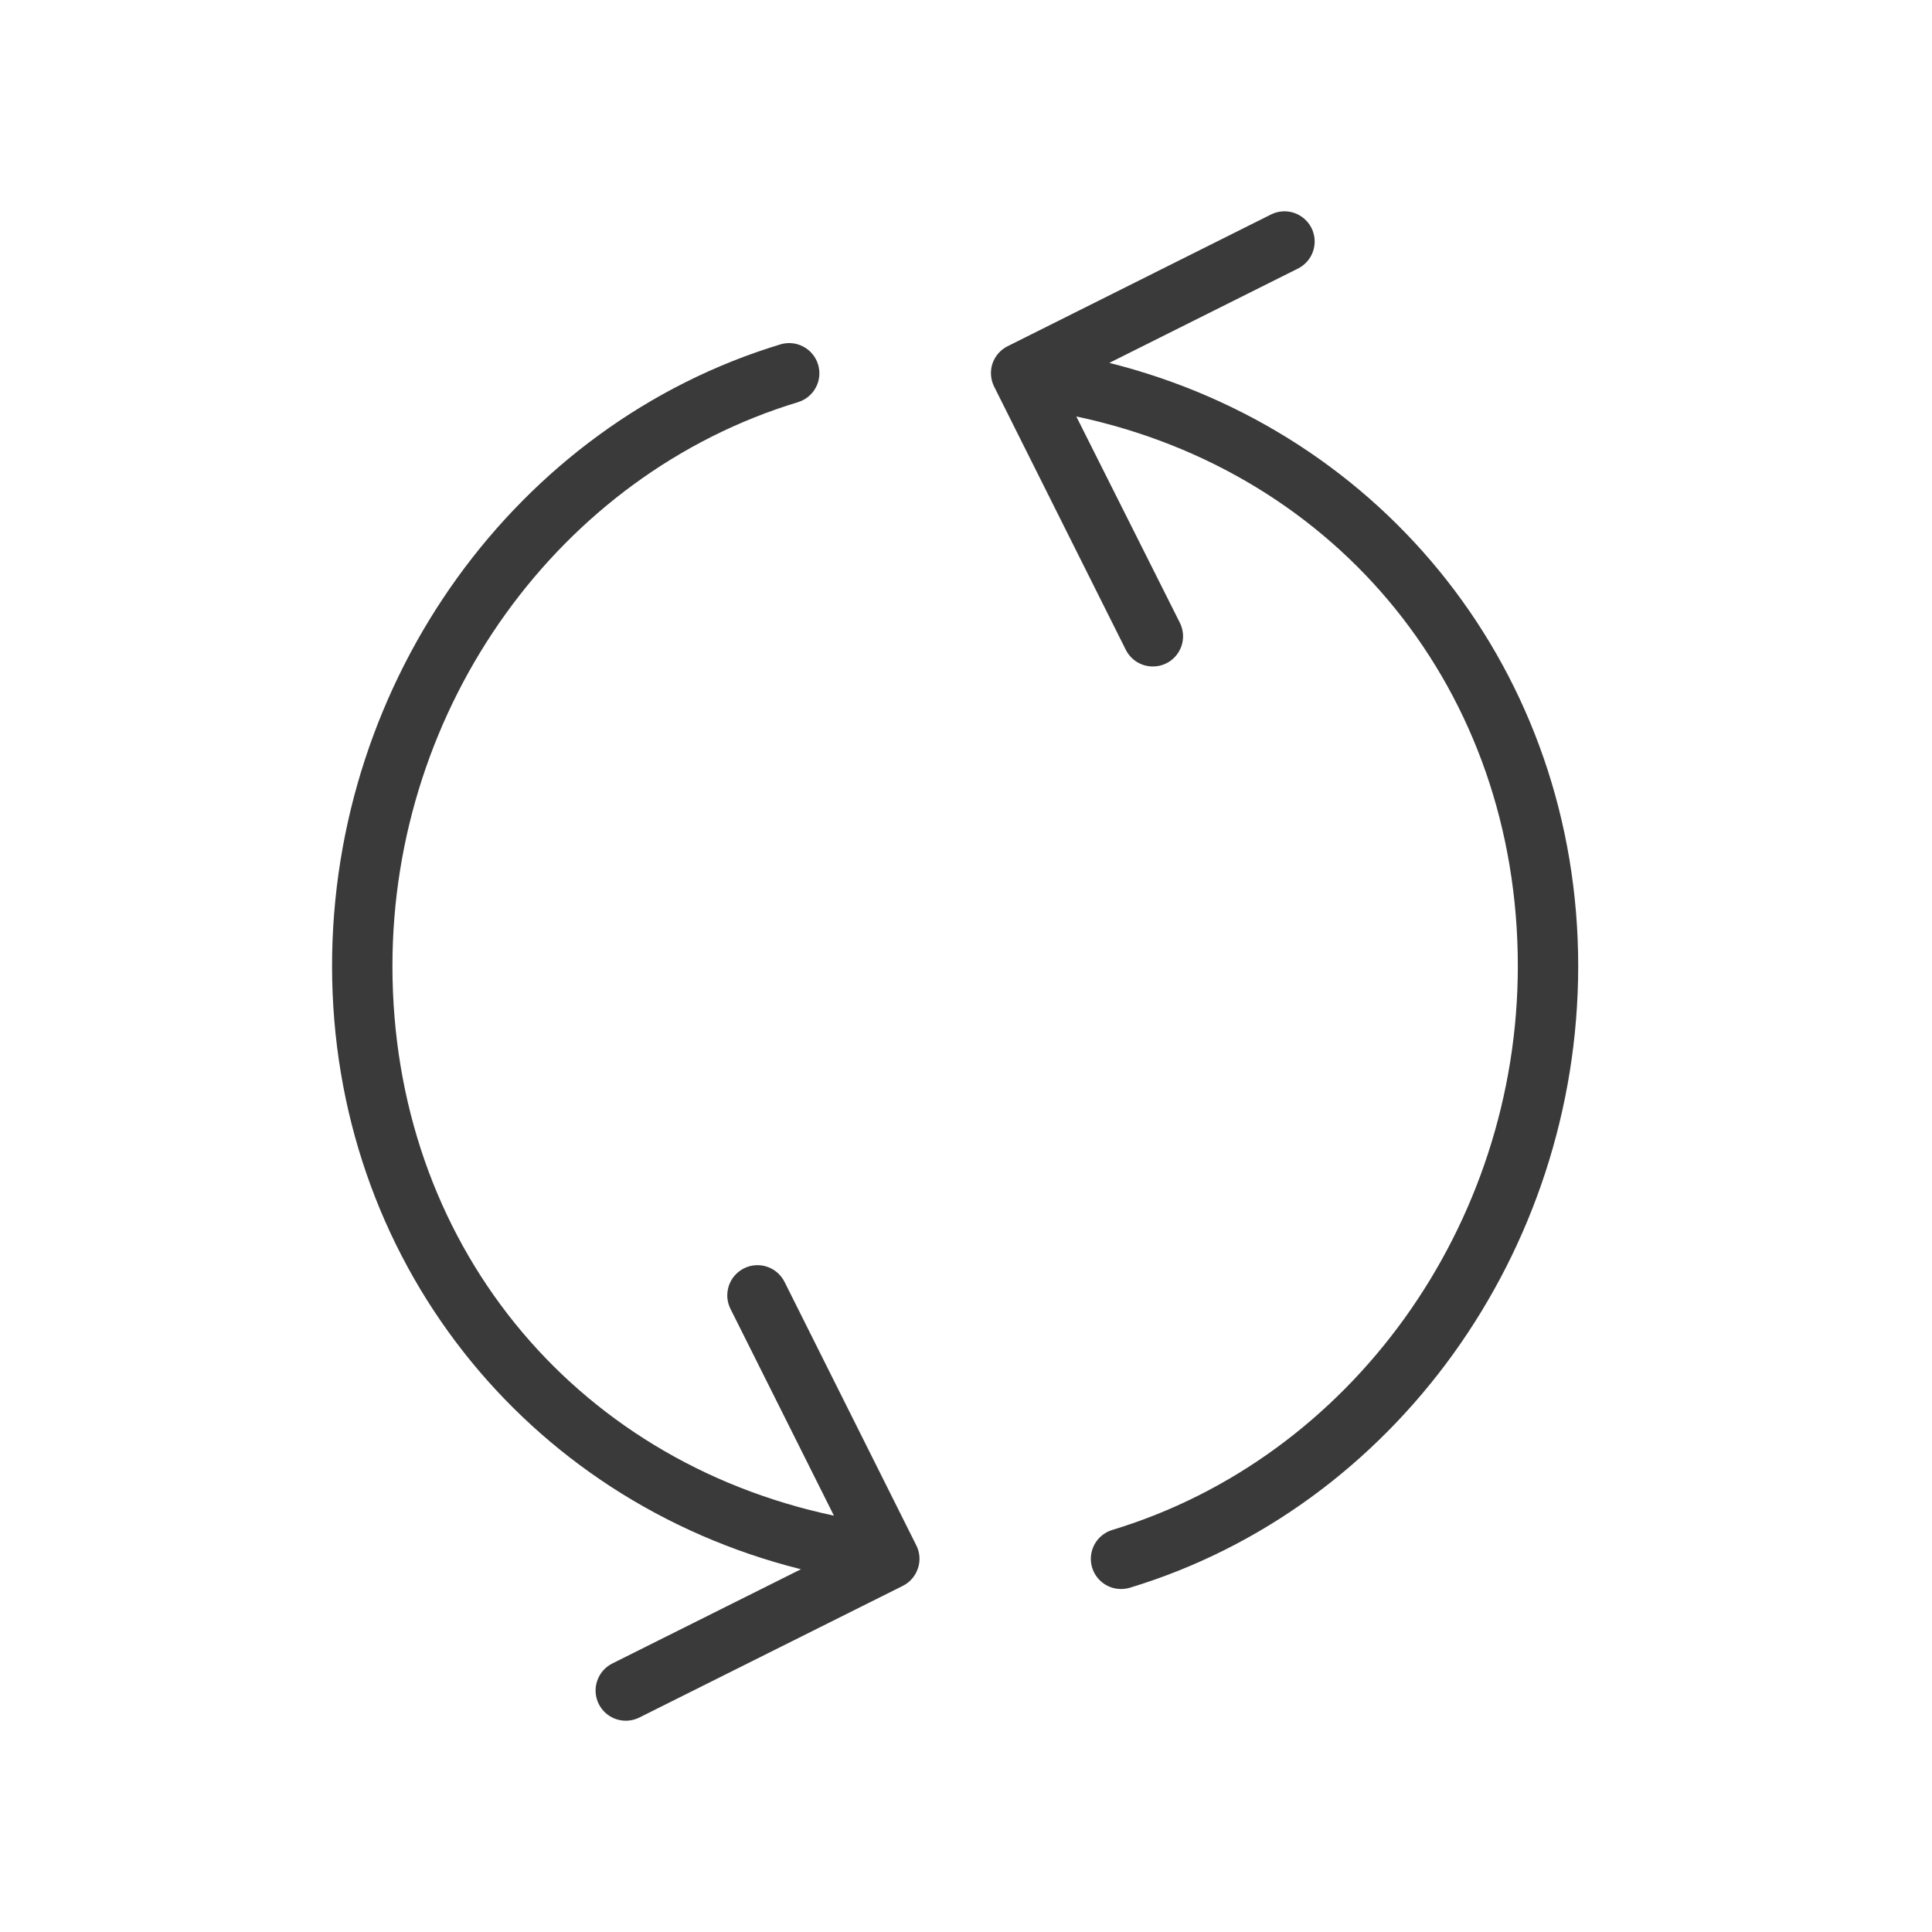
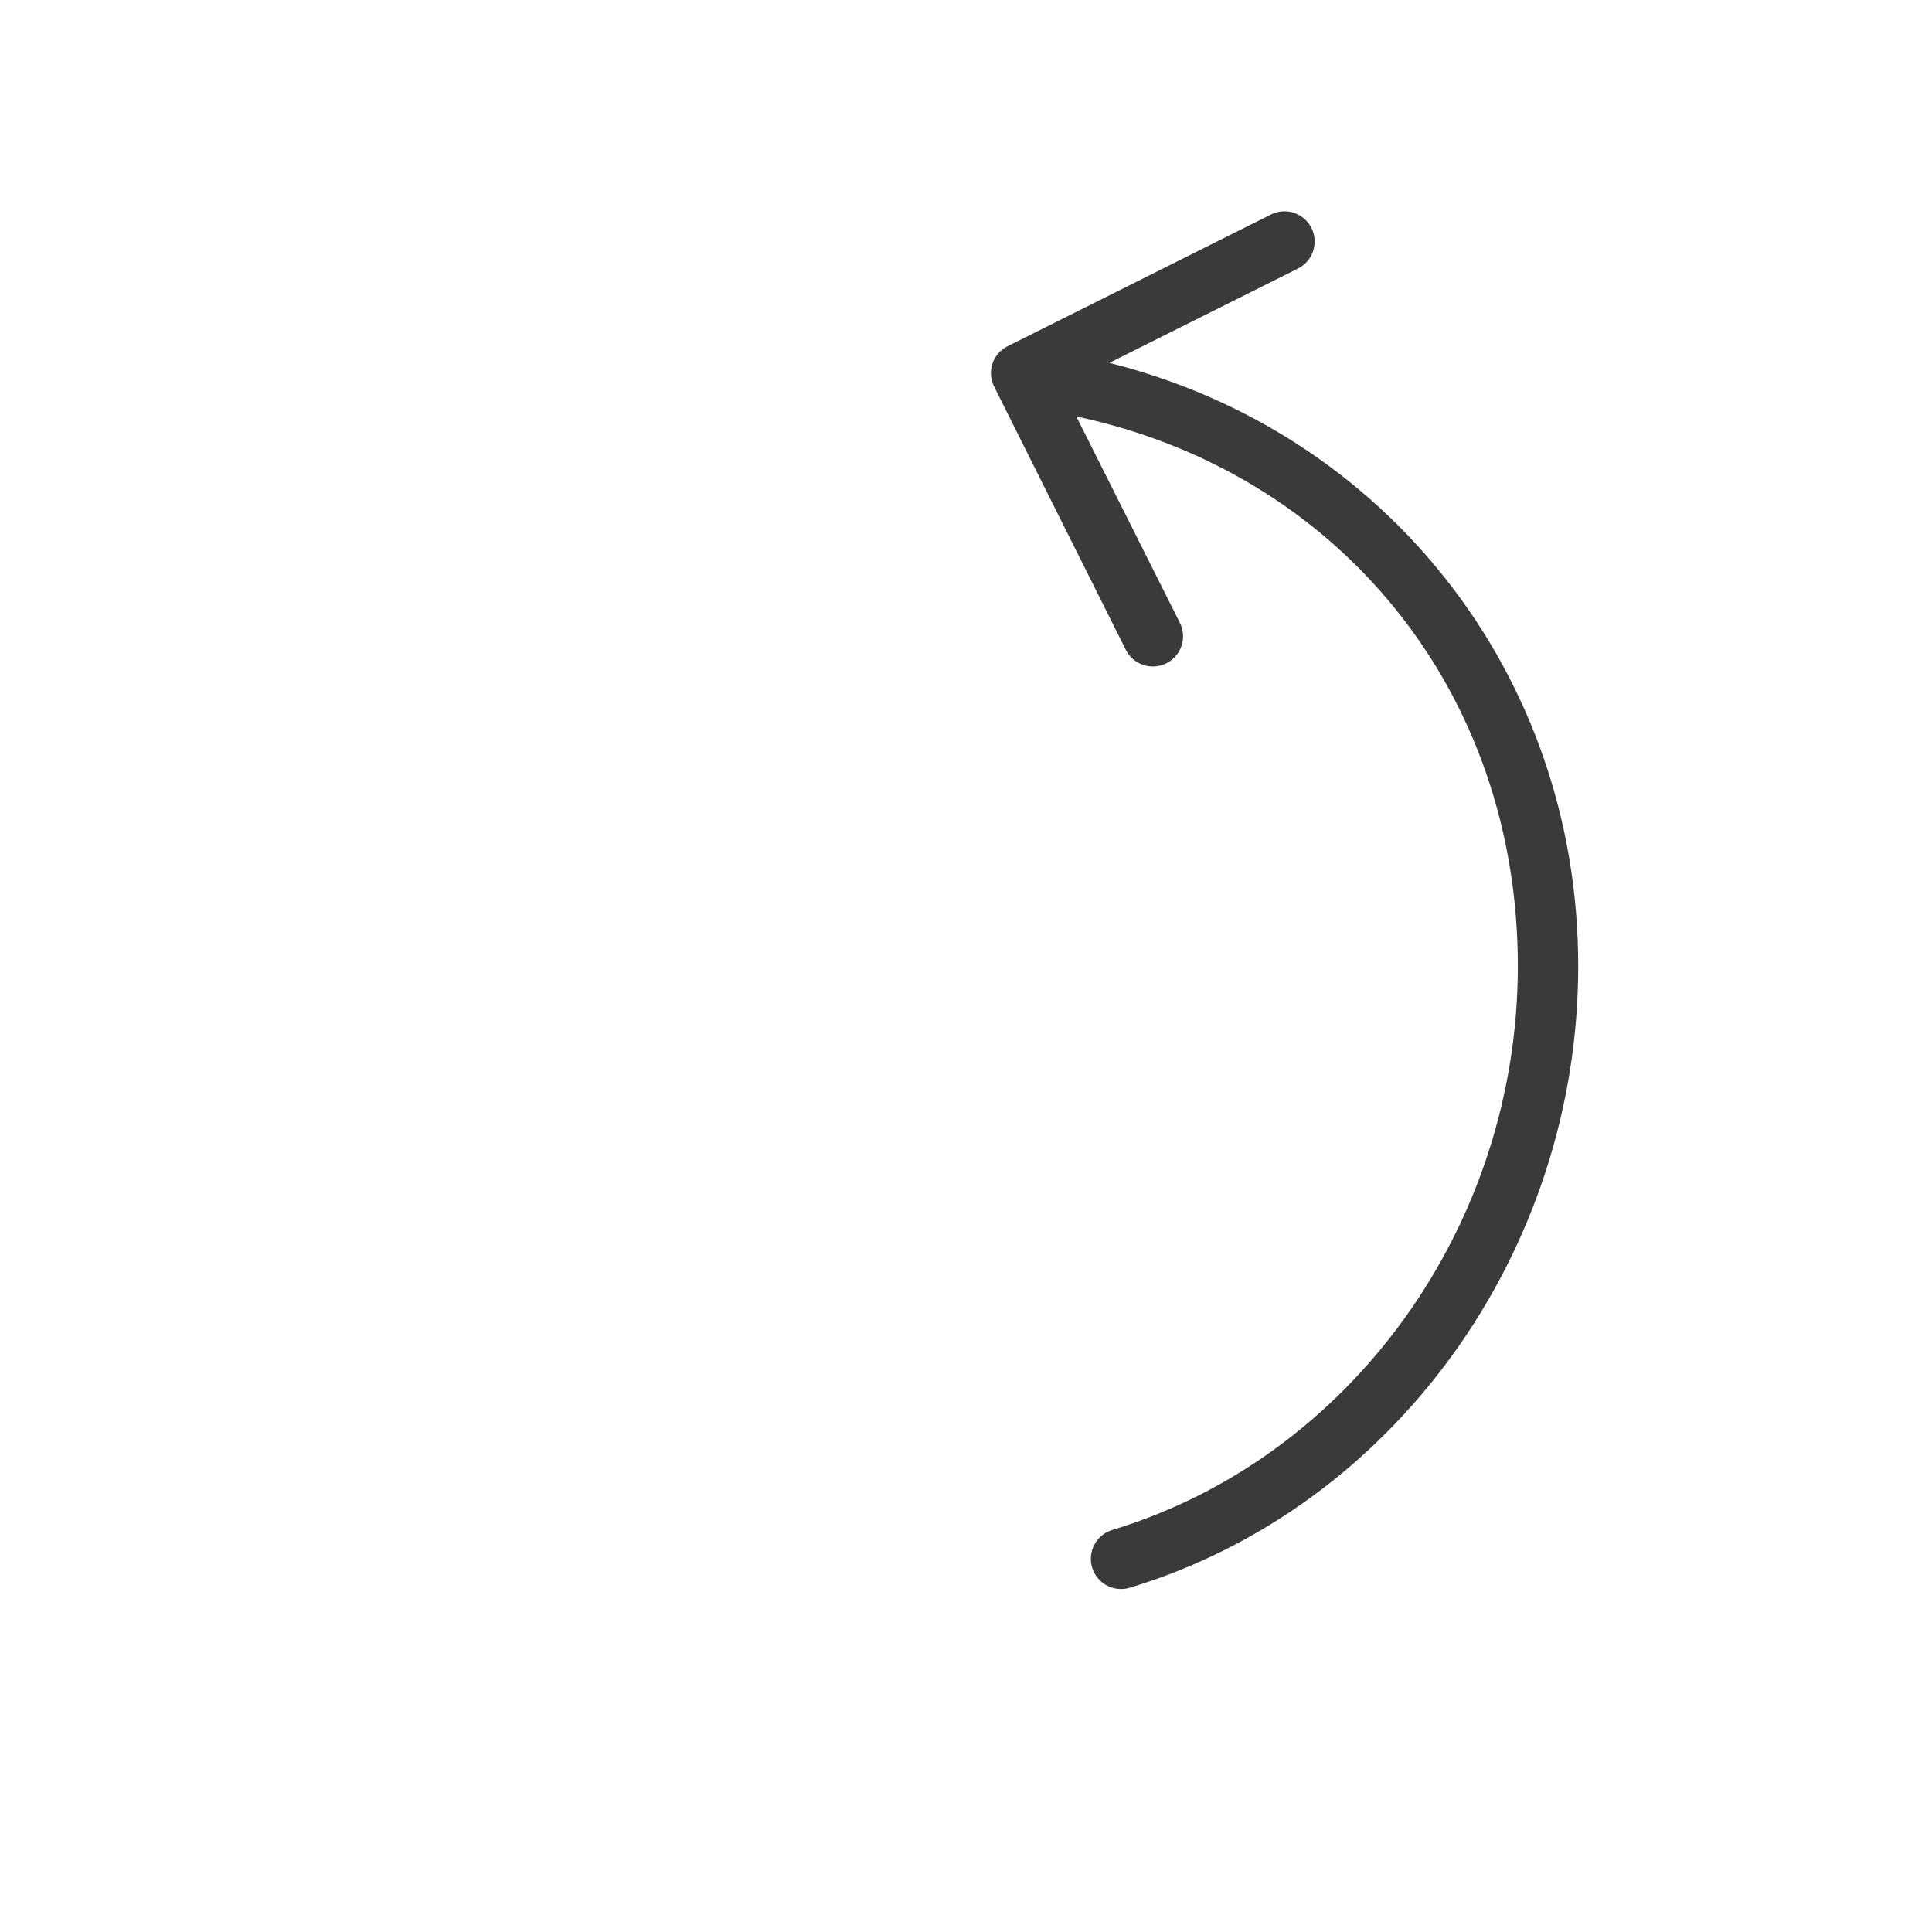
<svg xmlns="http://www.w3.org/2000/svg" width="64" height="64" viewBox="0 0 64 64" fill="none">
  <path d="M36.747 12.021L42.997 8.896C43.115 8.837 43.219 8.756 43.306 8.656C43.392 8.557 43.457 8.442 43.499 8.317C43.54 8.192 43.557 8.061 43.548 7.93C43.538 7.799 43.503 7.671 43.445 7.553C43.386 7.436 43.304 7.331 43.205 7.245C43.106 7.159 42.991 7.093 42.866 7.051C42.614 6.967 42.339 6.987 42.102 7.106L33.374 11.471C33.257 11.53 33.153 11.611 33.067 11.711C32.981 11.81 32.916 11.926 32.874 12.051C32.795 12.298 32.814 12.567 32.929 12.801L37.294 21.526C37.378 21.692 37.505 21.831 37.663 21.929C37.822 22.027 38.004 22.078 38.19 22.078C38.345 22.078 38.498 22.043 38.637 21.973C38.755 21.915 38.859 21.833 38.946 21.734C39.032 21.635 39.097 21.519 39.139 21.395C39.181 21.27 39.197 21.138 39.188 21.007C39.178 20.876 39.143 20.748 39.085 20.631L35.654 13.796C44.352 15.641 50.28 22.898 50.28 32.001C50.28 40.603 44.755 48.286 36.847 50.681C36.617 50.75 36.42 50.9 36.291 51.102C36.163 51.305 36.111 51.547 36.146 51.785C36.181 52.022 36.301 52.239 36.483 52.396C36.665 52.553 36.897 52.639 37.137 52.638C37.235 52.638 37.333 52.623 37.427 52.596C46.177 49.946 52.28 41.478 52.28 32.001C52.28 22.326 45.89 14.311 36.747 12.021Z" fill="#3A3A3A" />
-   <path d="M25.988 42.463C25.929 42.346 25.847 42.241 25.748 42.155C25.649 42.069 25.534 42.003 25.409 41.962C25.284 41.92 25.153 41.903 25.022 41.913C24.89 41.922 24.763 41.957 24.645 42.016C24.527 42.075 24.423 42.156 24.337 42.255C24.25 42.354 24.185 42.47 24.143 42.594C24.102 42.719 24.085 42.851 24.094 42.982C24.104 43.113 24.139 43.241 24.198 43.358L27.625 50.208C18.927 48.366 13 41.108 13 32.001C13 23.398 18.525 15.718 26.433 13.323C26.686 13.246 26.899 13.072 27.025 12.838C27.15 12.604 27.177 12.33 27.1 12.076C27.023 11.822 26.849 11.609 26.614 11.484C26.381 11.358 26.107 11.331 25.852 11.408C17.102 14.058 11 22.526 11 32.001C11 41.683 17.392 49.696 26.532 51.983L20.282 55.106C20.045 55.224 19.865 55.433 19.781 55.684C19.697 55.936 19.716 56.211 19.835 56.448C19.954 56.686 20.162 56.866 20.414 56.95C20.665 57.034 20.94 57.014 21.177 56.896L29.908 52.533C30.025 52.474 30.13 52.393 30.215 52.293C30.301 52.194 30.366 52.078 30.408 51.953C30.45 51.829 30.466 51.697 30.457 51.566C30.448 51.436 30.412 51.308 30.353 51.191L25.988 42.463Z" fill="#3A3A3A" />
</svg>